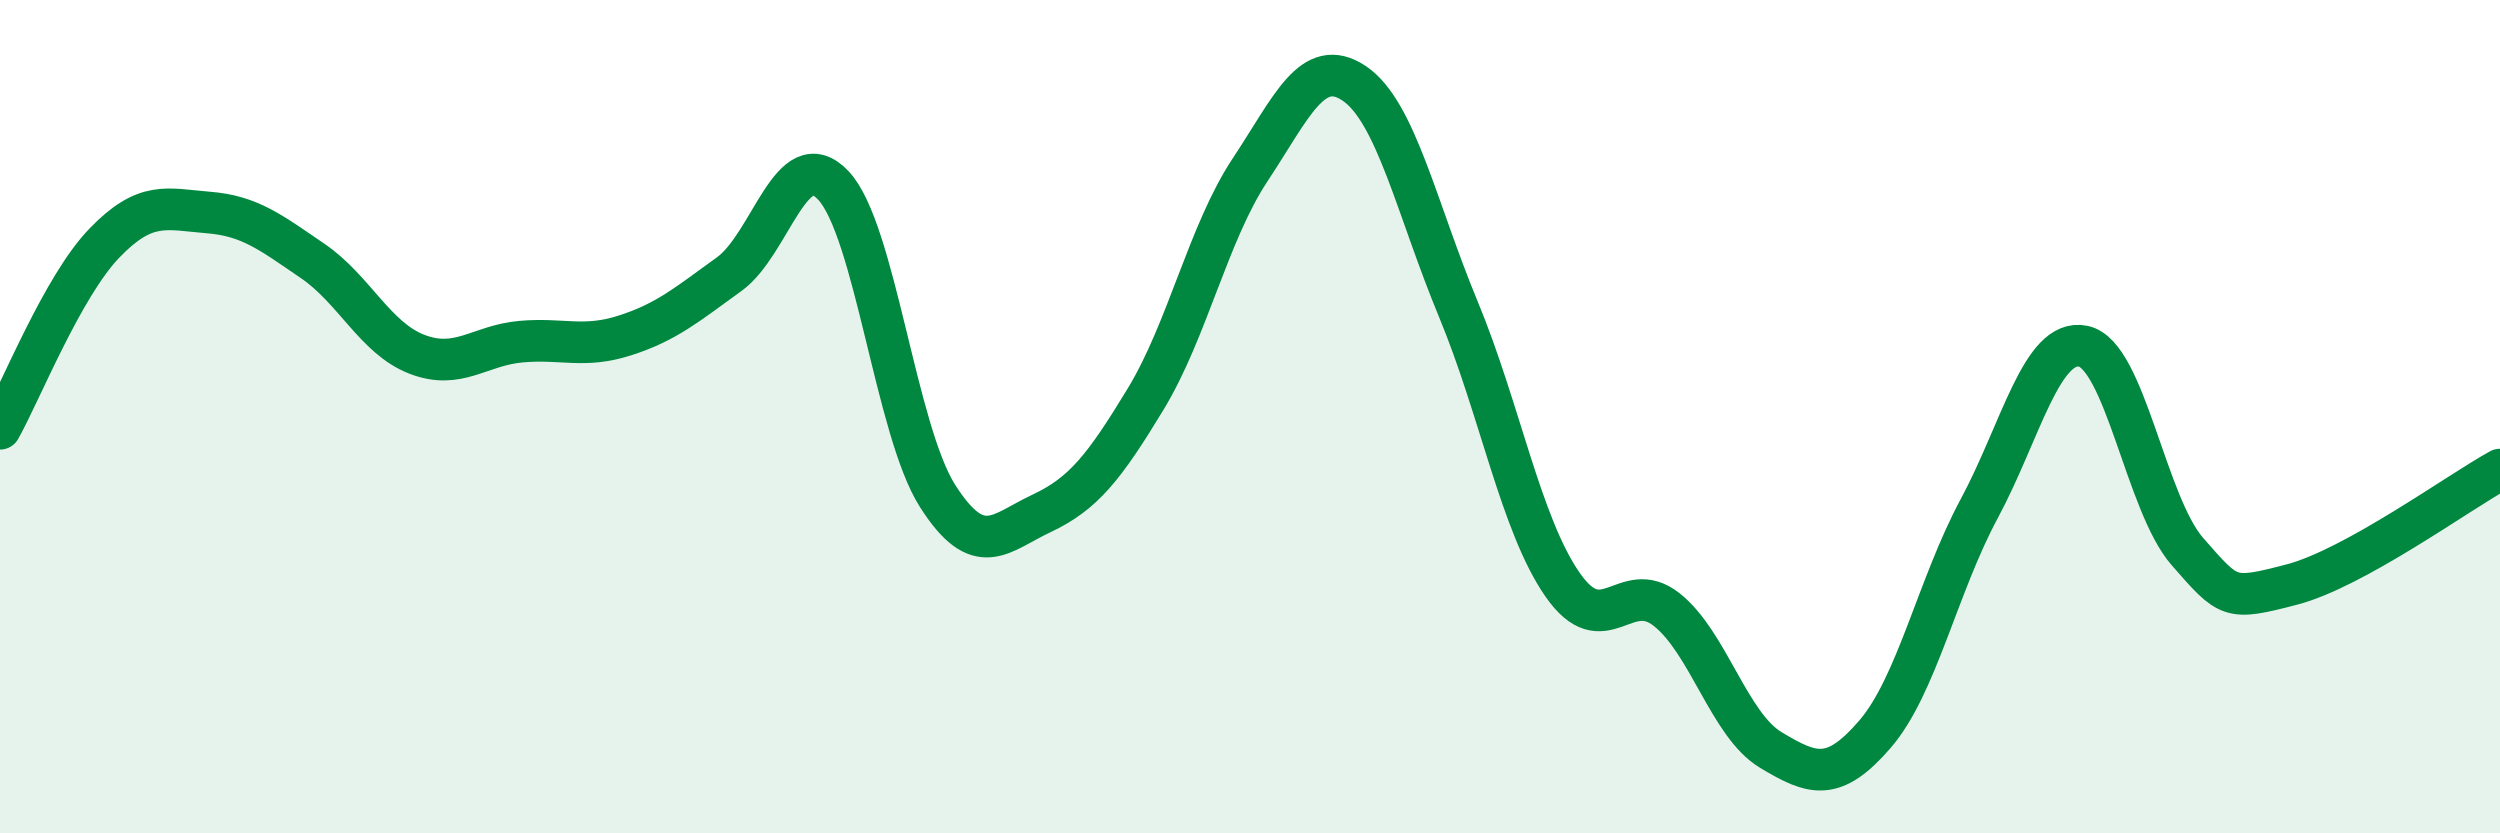
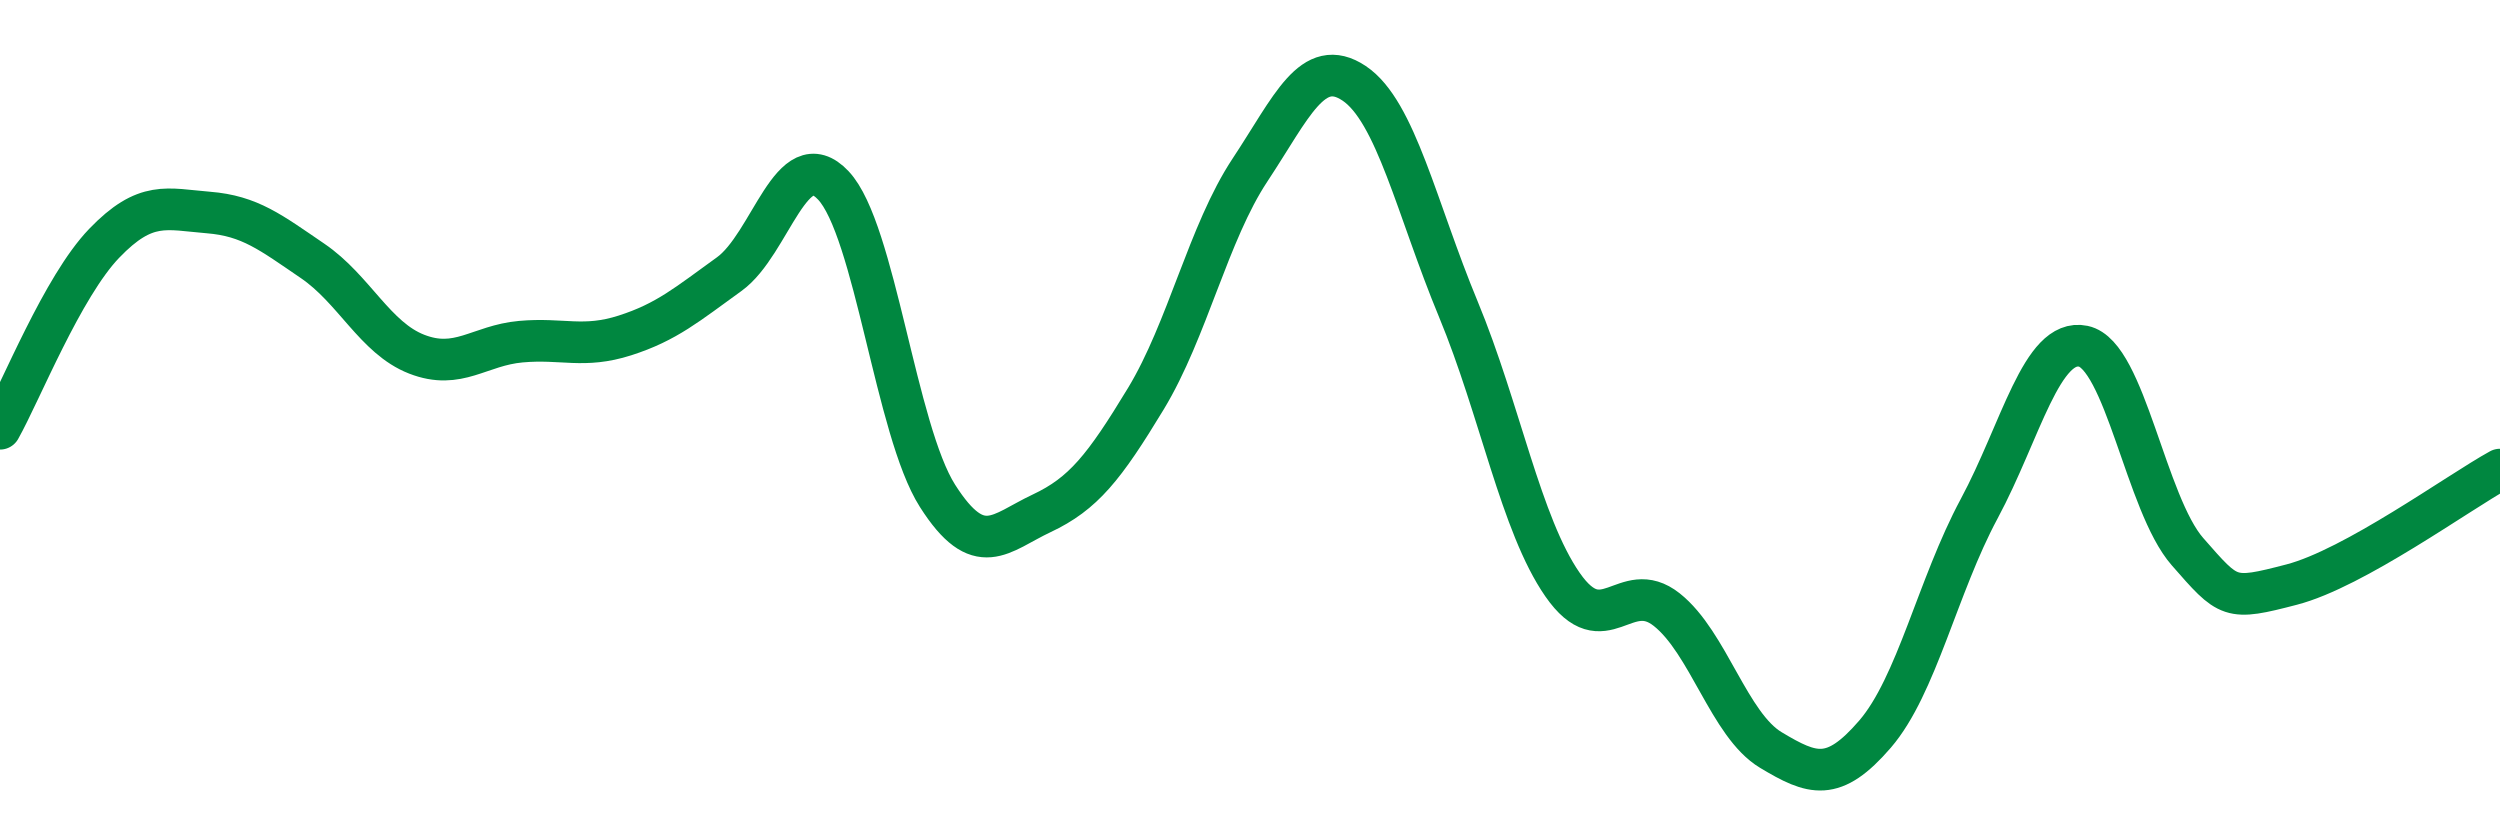
<svg xmlns="http://www.w3.org/2000/svg" width="60" height="20" viewBox="0 0 60 20">
-   <path d="M 0,10.29 C 0.5,9.4 1.5,6.88 2.5,5.84 C 3.5,4.8 4,5.02 5,5.1 C 6,5.18 6.5,5.58 7.5,6.26 C 8.5,6.94 9,8.11 10,8.5 C 11,8.89 11.5,8.29 12.5,8.2 C 13.5,8.11 14,8.37 15,8.05 C 16,7.73 16.5,7.3 17.5,6.58 C 18.5,5.86 19,3.39 20,4.45 C 21,5.51 21.5,10.33 22.5,11.9 C 23.5,13.47 24,12.79 25,12.32 C 26,11.85 26.5,11.22 27.5,9.57 C 28.5,7.92 29,5.59 30,4.08 C 31,2.57 31.5,1.33 32.5,2 C 33.5,2.67 34,5.01 35,7.42 C 36,9.83 36.5,12.59 37.5,14.03 C 38.5,15.47 39,13.84 40,14.63 C 41,15.42 41.5,17.4 42.5,18 C 43.5,18.6 44,18.78 45,17.62 C 46,16.46 46.5,14.07 47.5,12.21 C 48.5,10.35 49,8.1 50,8.31 C 51,8.52 51.5,12.1 52.5,13.24 C 53.5,14.38 53.5,14.42 55,14.03 C 56.5,13.64 59,11.82 60,11.27L60 20L0 20Z" fill="#008740" opacity="0.1" stroke-linecap="round" stroke-linejoin="round" />
  <path d="M 0,10.29 C 0.5,9.4 1.5,6.88 2.5,5.84 C 3.5,4.8 4,5.02 5,5.1 C 6,5.18 6.5,5.58 7.5,6.26 C 8.5,6.94 9,8.11 10,8.5 C 11,8.89 11.5,8.29 12.5,8.2 C 13.5,8.11 14,8.37 15,8.05 C 16,7.73 16.5,7.3 17.5,6.58 C 18.5,5.86 19,3.39 20,4.45 C 21,5.51 21.5,10.33 22.5,11.9 C 23.5,13.47 24,12.79 25,12.32 C 26,11.85 26.5,11.22 27.5,9.57 C 28.5,7.92 29,5.59 30,4.08 C 31,2.57 31.5,1.33 32.5,2 C 33.5,2.67 34,5.01 35,7.42 C 36,9.83 36.5,12.59 37.5,14.03 C 38.5,15.47 39,13.84 40,14.63 C 41,15.42 41.5,17.4 42.5,18 C 43.5,18.6 44,18.78 45,17.62 C 46,16.46 46.5,14.07 47.5,12.21 C 48.5,10.35 49,8.1 50,8.31 C 51,8.52 51.5,12.1 52.5,13.24 C 53.5,14.38 53.5,14.42 55,14.03 C 56.5,13.64 59,11.82 60,11.27" stroke="#008740" stroke-width="1" fill="none" stroke-linecap="round" stroke-linejoin="round" />
</svg>